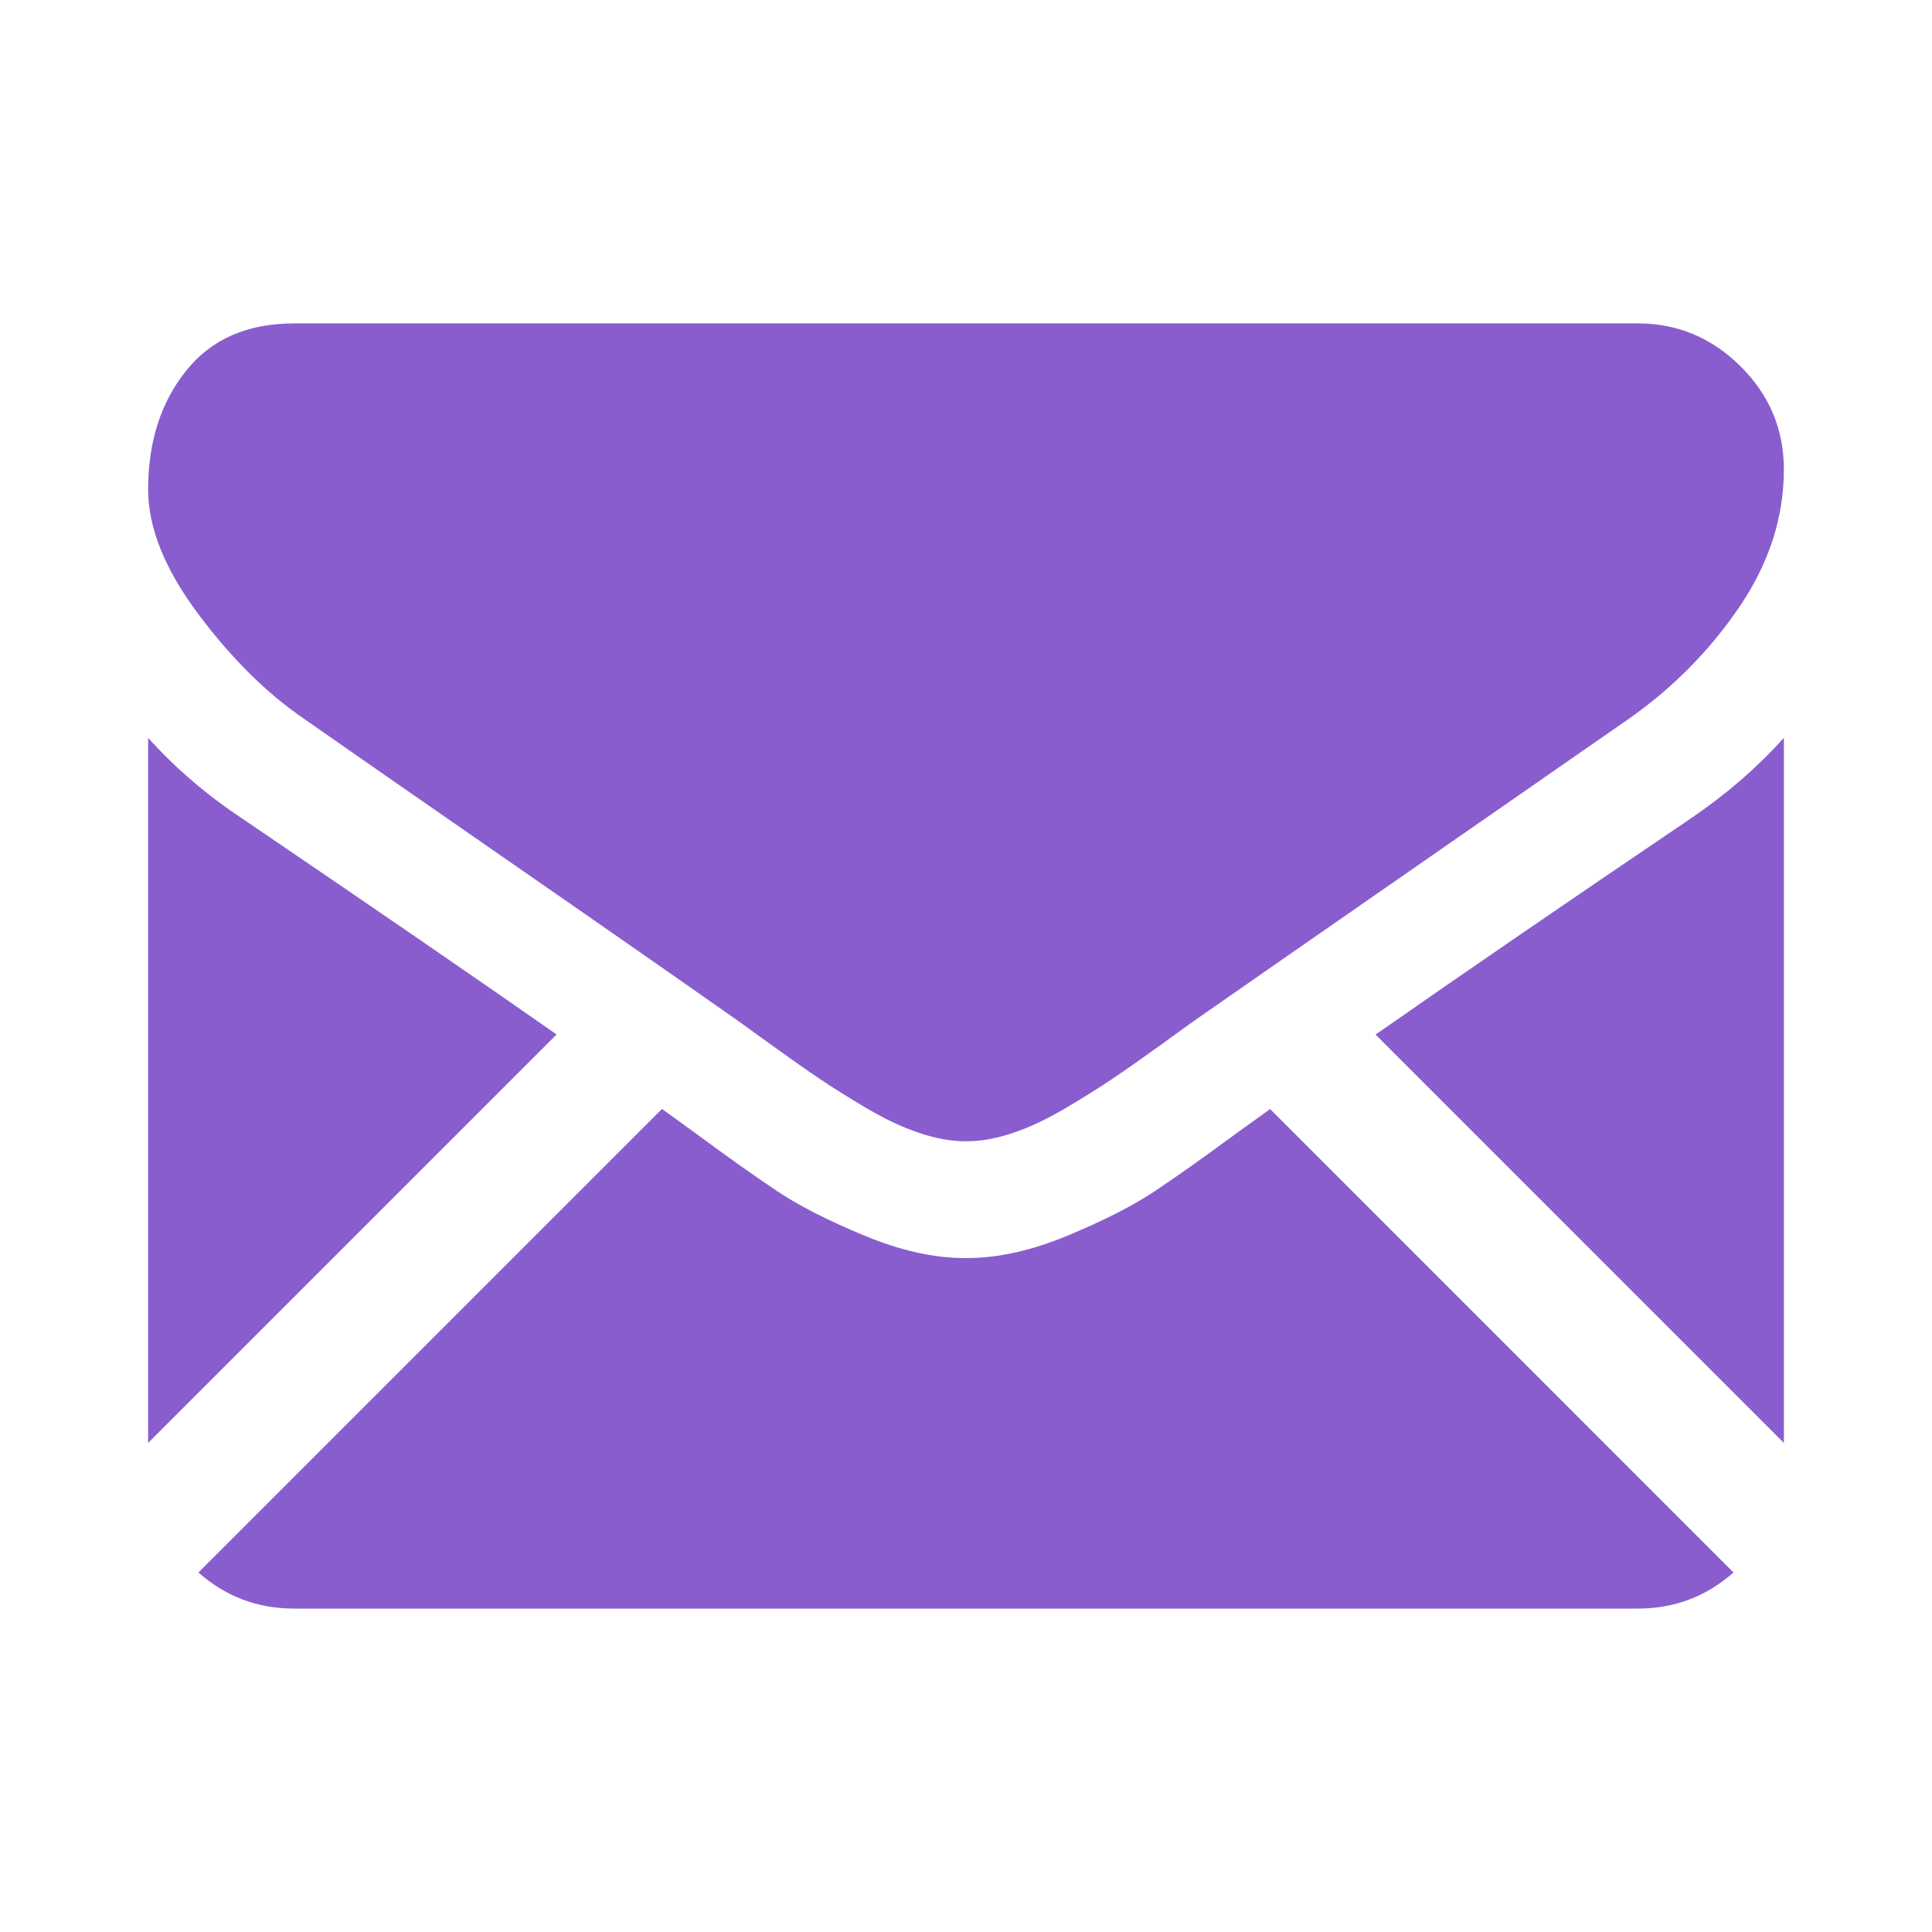
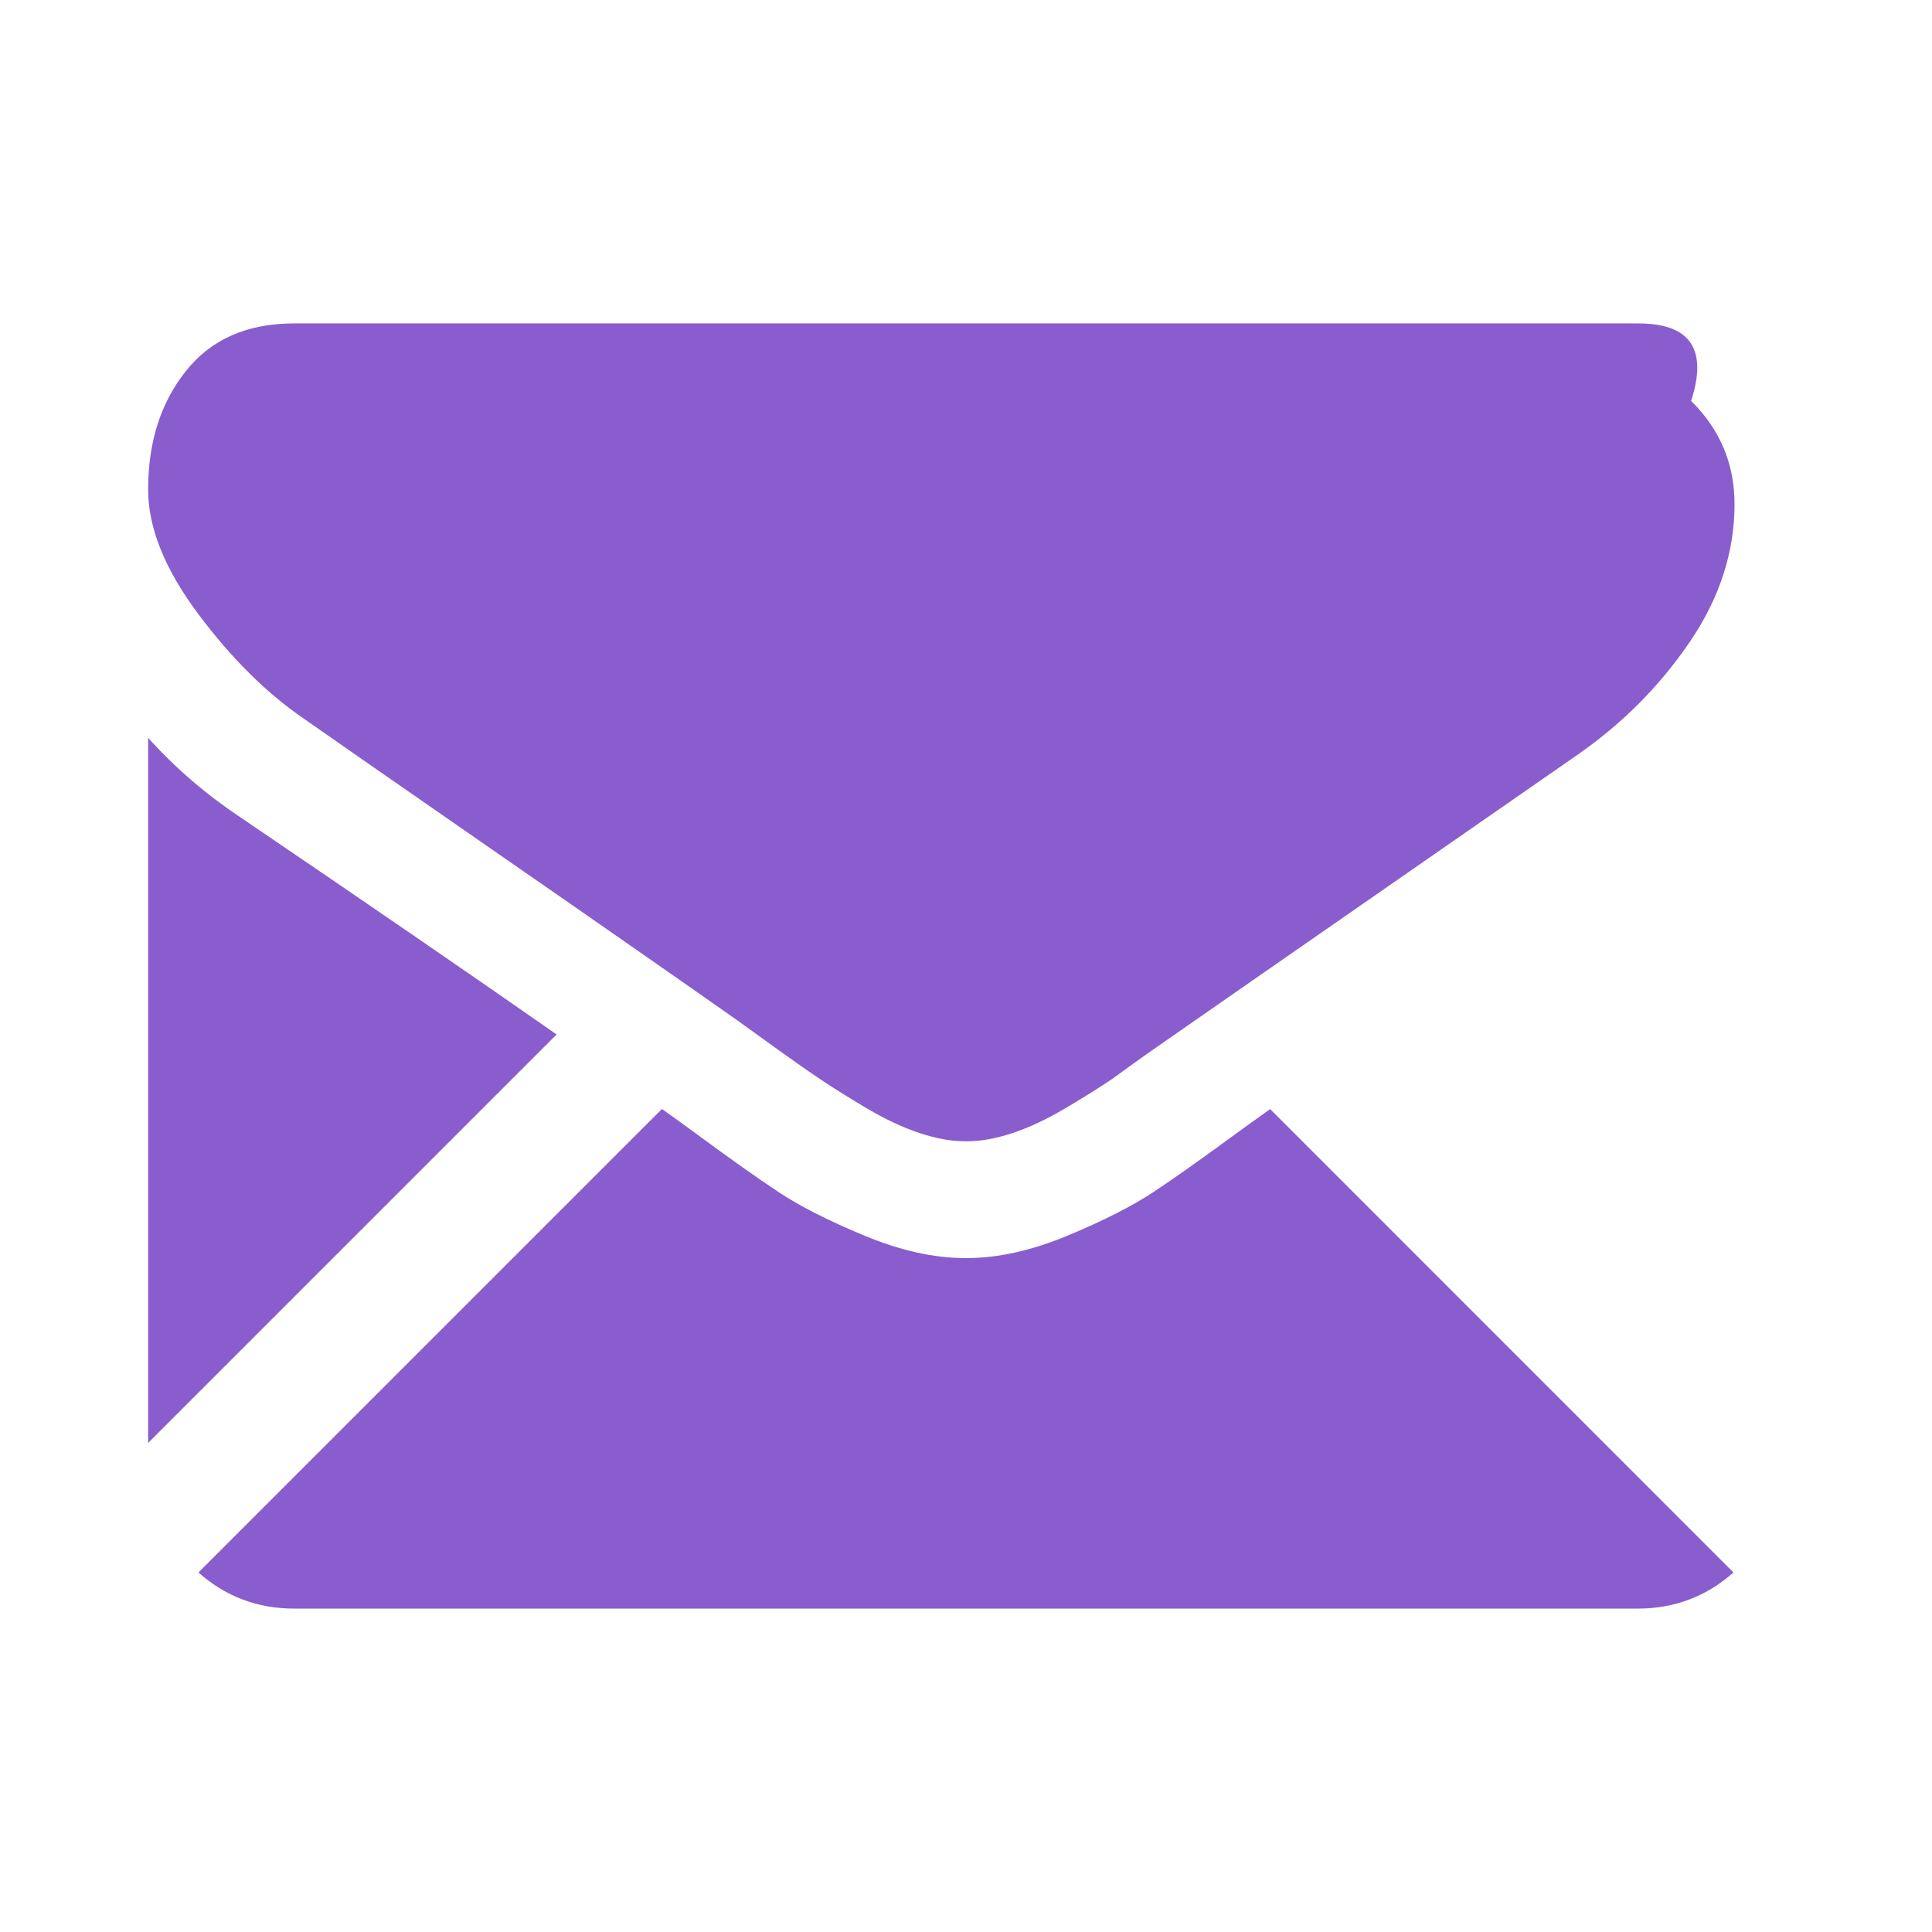
<svg xmlns="http://www.w3.org/2000/svg" version="1.1" id="Capa_1" x="0px" y="0px" width="85.04px" height="85.04px" viewBox="0 0 85.04 85.04" enable-background="new 0 0 85.04 85.04" xml:space="preserve">
  <g>
    <path fill="#895DCE" d="M72.09,70.805c1.617,0,3.02-0.535,4.211-1.59L55.907,48.817c-0.492,0.352-0.966,0.691-1.414,1.016   c-1.527,1.125-2.767,2.004-3.716,2.633c-0.952,0.629-2.219,1.271-3.797,1.927c-1.582,0.655-3.054,0.983-4.421,0.983h-0.078   c-1.367,0-2.84-0.328-4.422-0.983c-1.582-0.656-2.848-1.298-3.797-1.927c-0.949-0.629-2.188-1.508-3.715-2.633   c-0.426-0.313-0.898-0.656-1.41-1.02L8.735,69.215c1.191,1.055,2.594,1.59,4.215,1.59H72.09z" />
    <path fill="#895DCE" d="M10.579,35.973C9.051,34.954,7.7,33.789,6.52,32.477v31.036L24.5,45.534   C20.903,43.02,16.266,39.835,10.579,35.973L10.579,35.973z" />
-     <path fill="#895DCE" d="M74.5,35.973c-5.474,3.703-10.121,6.891-13.953,9.566L78.52,63.512V32.477   C77.368,33.762,76.027,34.926,74.5,35.973L74.5,35.973z" />
-     <path fill="#895DCE" d="M72.09,14.235H12.95c-2.063,0-3.653,0.695-4.762,2.09c-1.113,1.39-1.668,3.132-1.668,5.222   c0,1.688,0.738,3.516,2.211,5.485c1.473,1.968,3.039,3.515,4.699,4.64c0.91,0.641,3.656,2.551,8.238,5.727   c2.473,1.711,4.622,3.207,6.473,4.496c1.574,1.098,2.934,2.047,4.055,2.836c0.129,0.09,0.328,0.234,0.598,0.426   c0.289,0.207,0.656,0.473,1.109,0.801c0.871,0.629,1.594,1.137,2.168,1.523c0.578,0.391,1.273,0.824,2.09,1.309   c0.816,0.48,1.59,0.844,2.313,1.082c0.723,0.242,1.391,0.363,2.008,0.363h0.078c0.616,0,1.289-0.121,2.011-0.363   c0.723-0.238,1.492-0.602,2.309-1.082c0.816-0.483,1.513-0.918,2.091-1.309c0.577-0.387,1.301-0.895,2.172-1.523   c0.448-0.328,0.815-0.594,1.104-0.801c0.271-0.191,0.474-0.336,0.603-0.426c0.871-0.609,2.233-1.555,4.065-2.828   c3.328-2.313,8.234-5.719,14.734-10.231c1.957-1.367,3.59-3.015,4.902-4.941c1.313-1.93,1.969-3.953,1.969-6.067   c0-1.769-0.637-3.281-1.91-4.542C75.34,14.864,73.833,14.235,72.09,14.235L72.09,14.235z" />
+     <path fill="#895DCE" d="M72.09,14.235H12.95c-2.063,0-3.653,0.695-4.762,2.09c-1.113,1.39-1.668,3.132-1.668,5.222   c0,1.688,0.738,3.516,2.211,5.485c1.473,1.968,3.039,3.515,4.699,4.64c0.91,0.641,3.656,2.551,8.238,5.727   c2.473,1.711,4.622,3.207,6.473,4.496c1.574,1.098,2.934,2.047,4.055,2.836c0.129,0.09,0.328,0.234,0.598,0.426   c0.289,0.207,0.656,0.473,1.109,0.801c0.871,0.629,1.594,1.137,2.168,1.523c0.578,0.391,1.273,0.824,2.09,1.309   c0.816,0.48,1.59,0.844,2.313,1.082c0.723,0.242,1.391,0.363,2.008,0.363h0.078c0.616,0,1.289-0.121,2.011-0.363   c0.723-0.238,1.492-0.602,2.309-1.082c0.816-0.483,1.513-0.918,2.091-1.309c0.448-0.328,0.815-0.594,1.104-0.801c0.271-0.191,0.474-0.336,0.603-0.426c0.871-0.609,2.233-1.555,4.065-2.828   c3.328-2.313,8.234-5.719,14.734-10.231c1.957-1.367,3.59-3.015,4.902-4.941c1.313-1.93,1.969-3.953,1.969-6.067   c0-1.769-0.637-3.281-1.91-4.542C75.34,14.864,73.833,14.235,72.09,14.235L72.09,14.235z" />
  </g>
</svg>